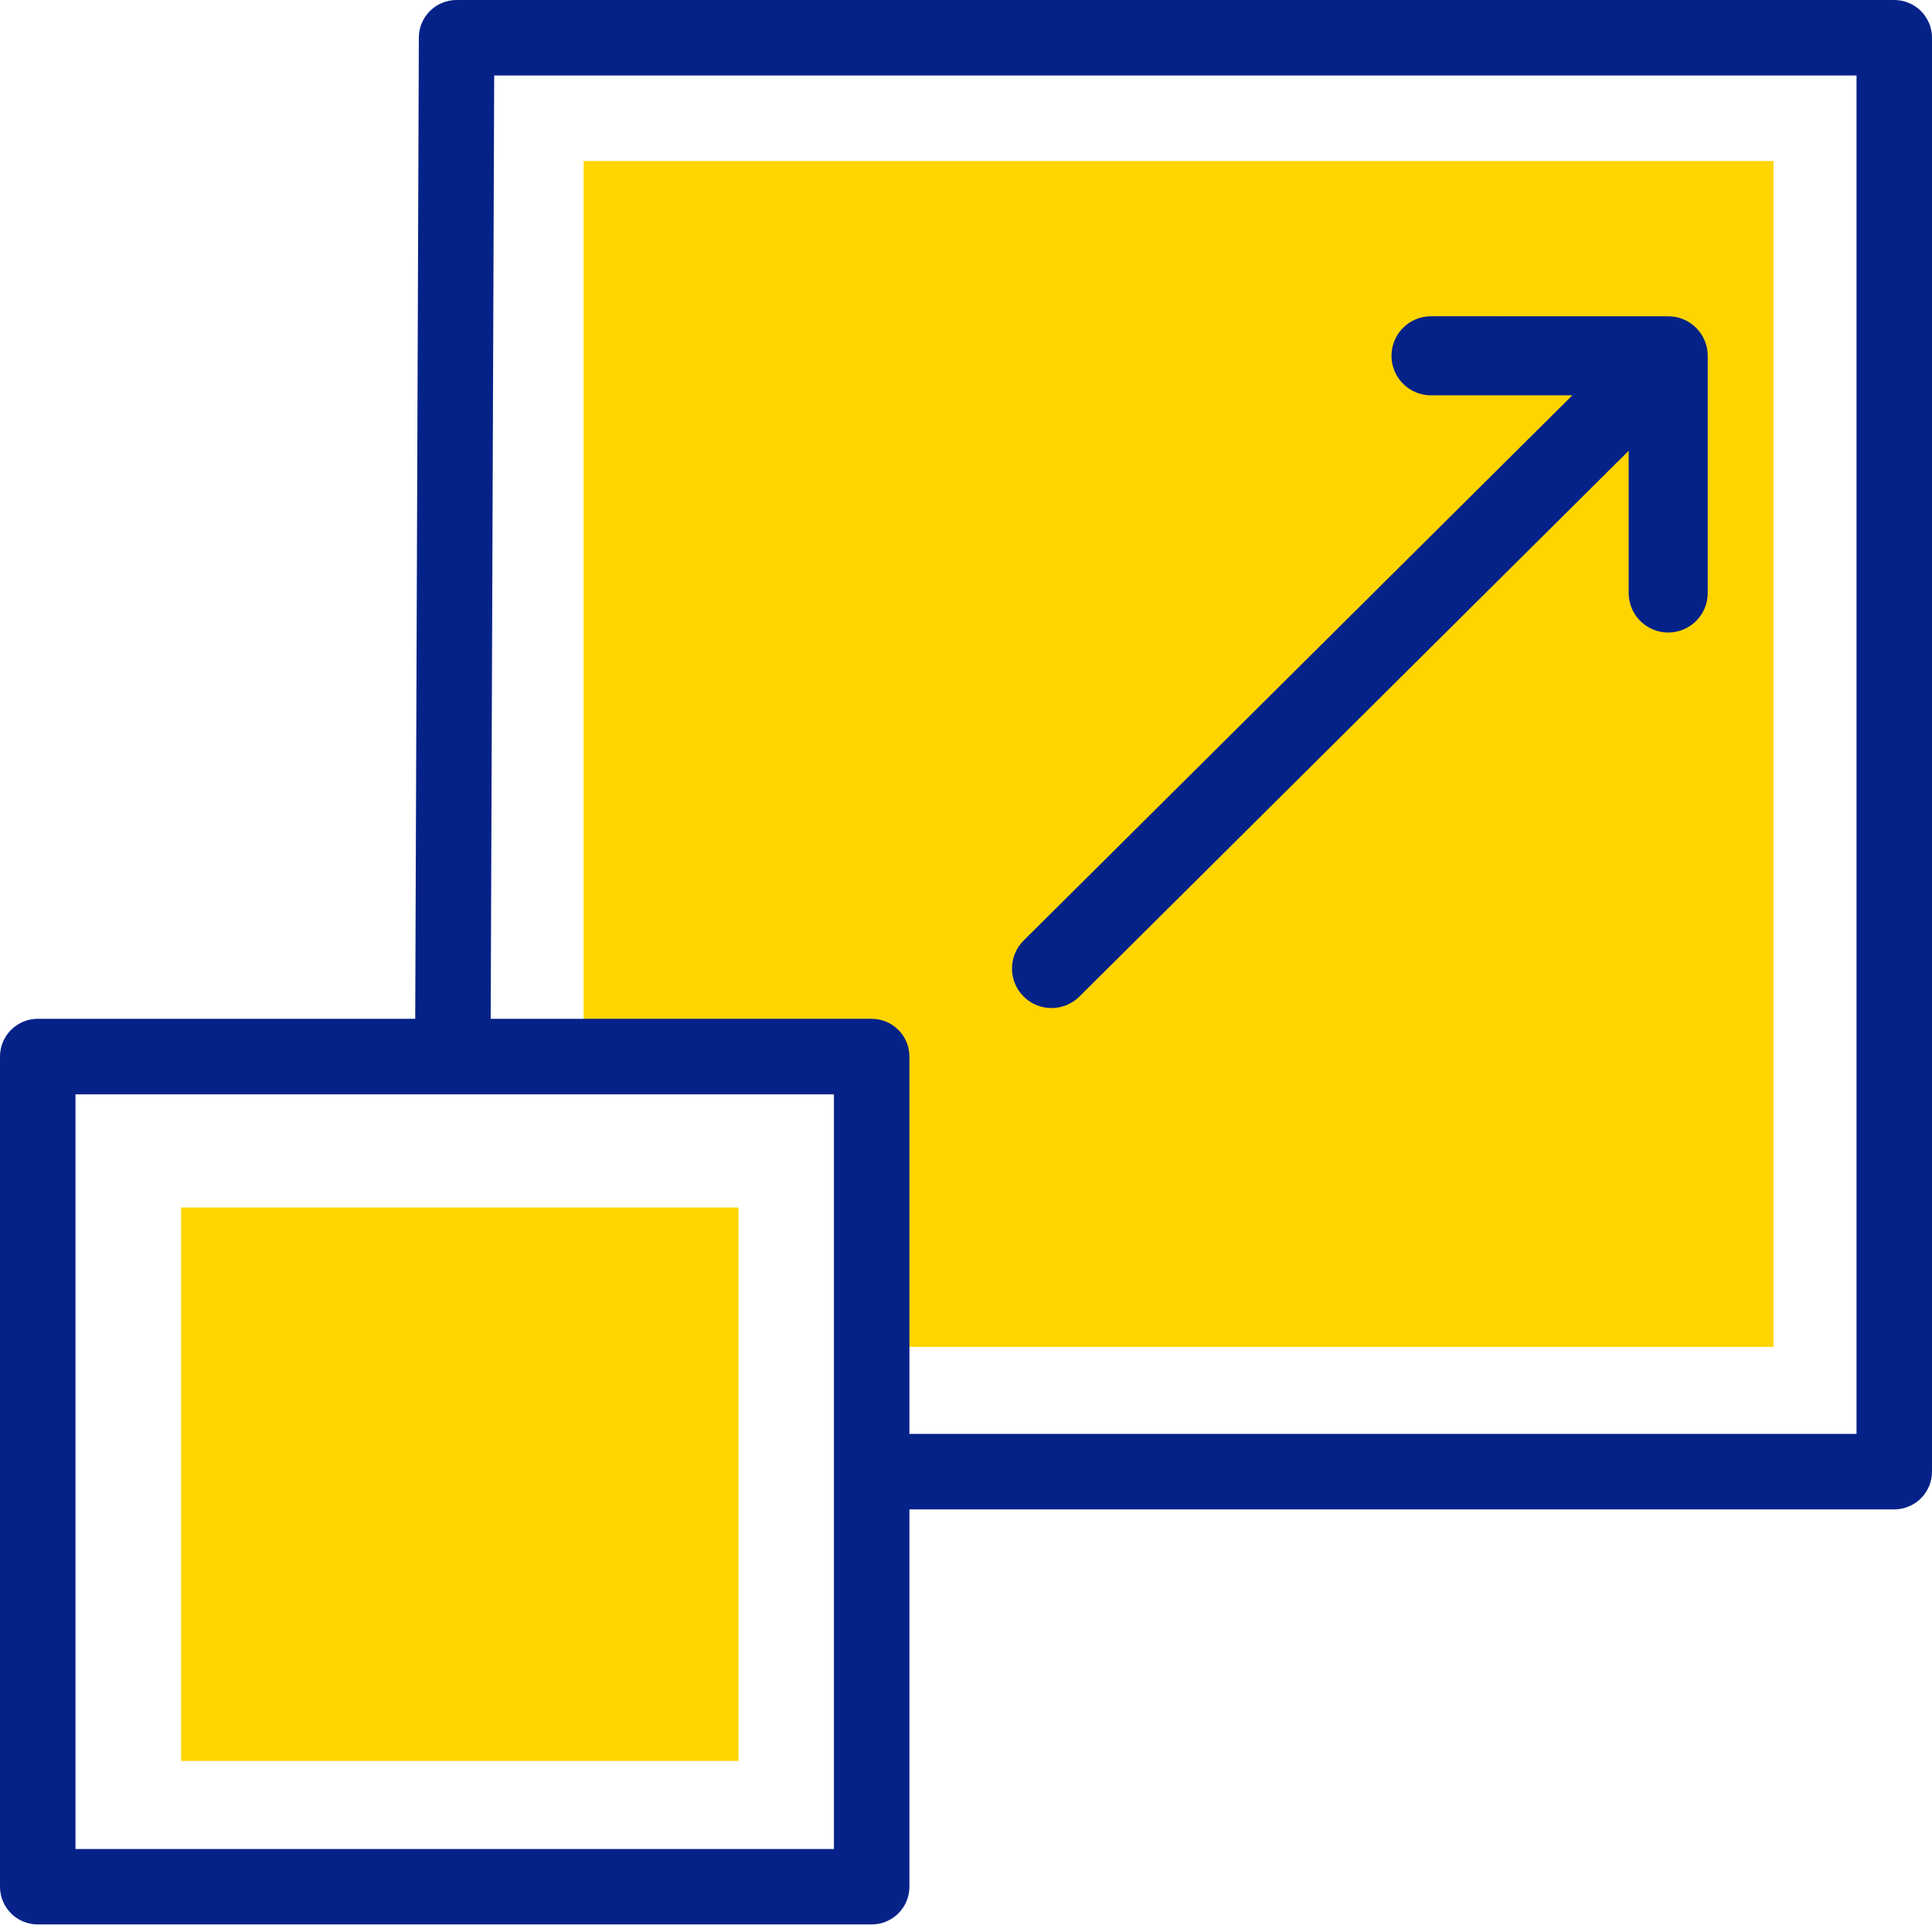
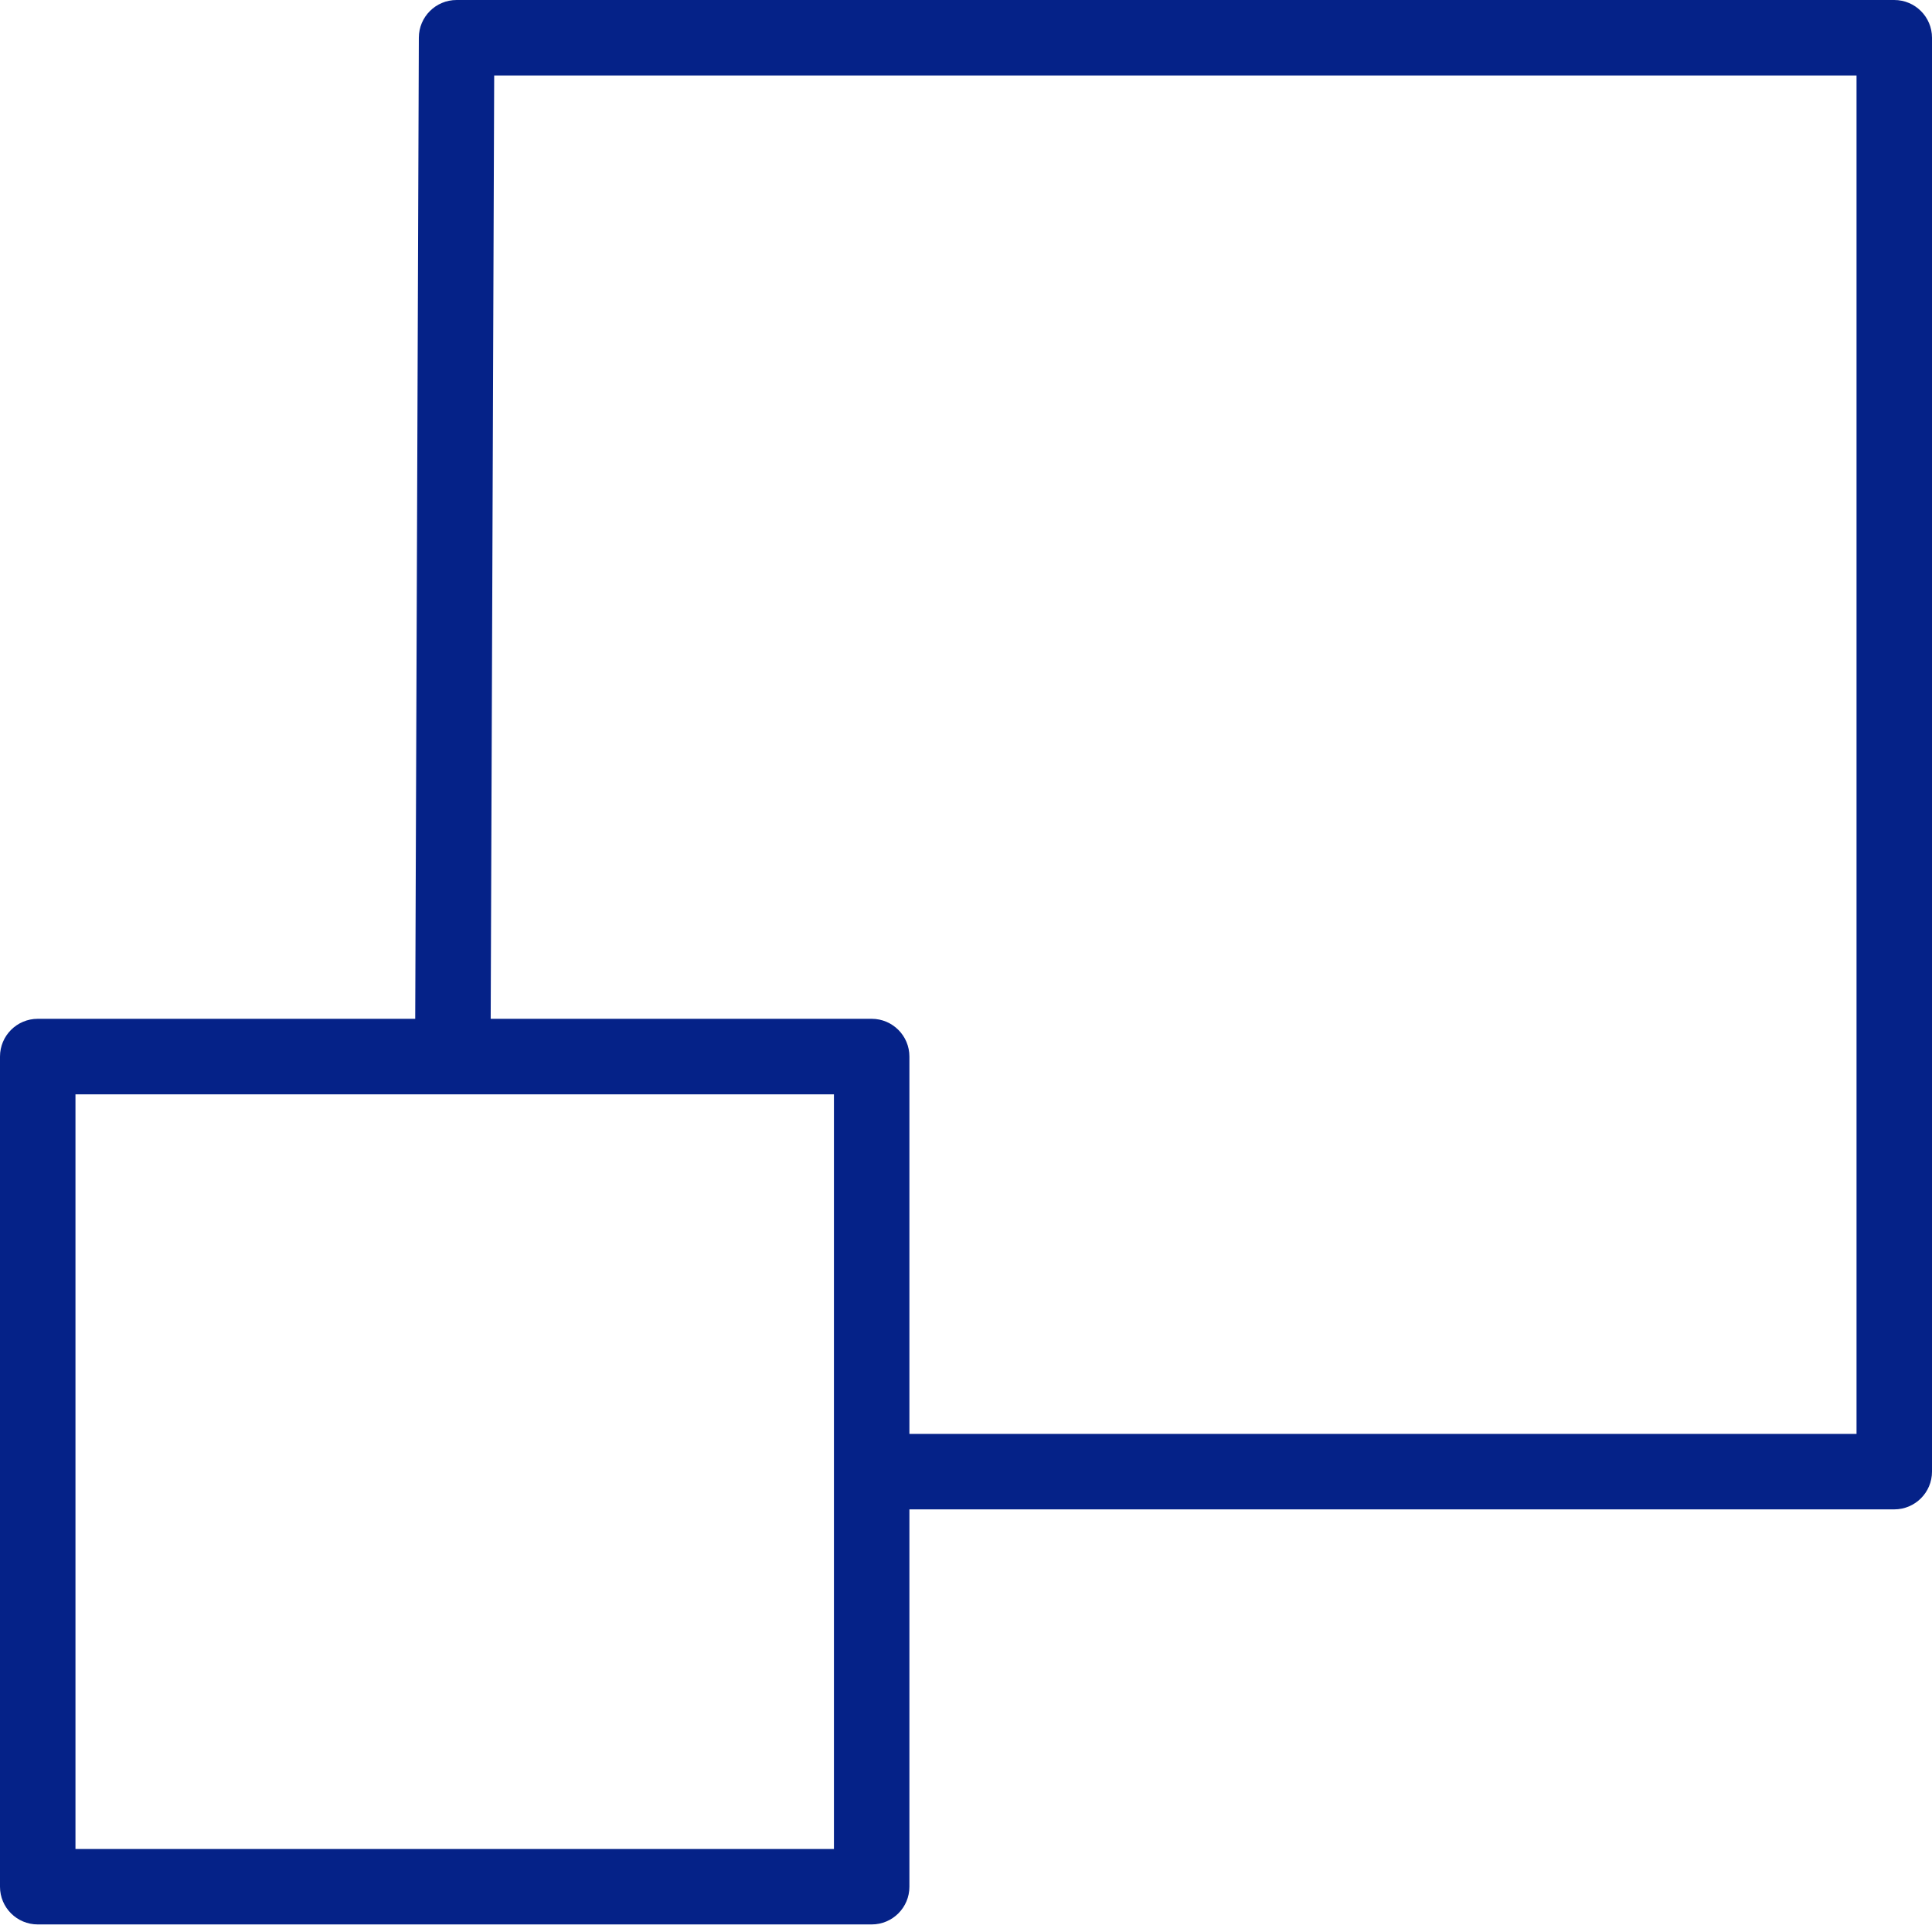
<svg xmlns="http://www.w3.org/2000/svg" width="48" height="48" viewBox="0 0 48 48" fill="none">
  <g id="fi_6133795" clip-path="url(#clip0_2476_26034)">
    <g id="Group">
-       <path id="Vector" d="M44.062 4H14.5V26.589H21.375V33.464H44.062V4Z" fill="#FFD500" />
-       <path id="Vector_2" d="M4.5 30H18.348V43.75H4.5V30Z" fill="#FFD500" />
      <g id="Group_2">
        <path id="Vector_3" d="M47.062 0H11.344C10.827 0 10.408 0.418 10.406 0.934L10.316 25.312H0.938C0.42 25.312 0 25.732 0 26.25V46.875C0 47.393 0.42 47.812 0.938 47.812H21.656C22.174 47.812 22.594 47.393 22.594 46.875V37.5H47.062C47.58 37.5 48 37.08 48 36.562V0.938C48 0.42 47.58 0 47.062 0ZM20.719 45.938H1.875V27.188H20.719V45.938ZM46.125 35.625H22.594V26.25C22.594 25.732 22.174 25.312 21.656 25.312H12.191L12.278 1.875H46.125V35.625Z" fill="#052288" />
-         <path id="Vector_4" d="M26.817 24.759L40.464 11.2V14.732C40.464 15.275 40.904 15.715 41.446 15.715C41.989 15.715 42.428 15.275 42.428 14.732V8.84C42.428 8.299 41.989 7.858 41.448 7.858C41.352 7.857 35.563 7.857 35.553 7.857C35.011 7.857 34.571 8.297 34.571 8.84C34.571 9.382 35.011 9.822 35.553 9.822H39.064L25.433 23.366C25.048 23.748 25.046 24.37 25.428 24.755C25.811 25.141 26.433 25.141 26.817 24.759Z" fill="#052288" />
      </g>
    </g>
  </g>
  <defs>
    <clipPath id="clip0_2476_26034">
      <rect width="48" height="48" fill="white" />
    </clipPath>
  </defs>
</svg>